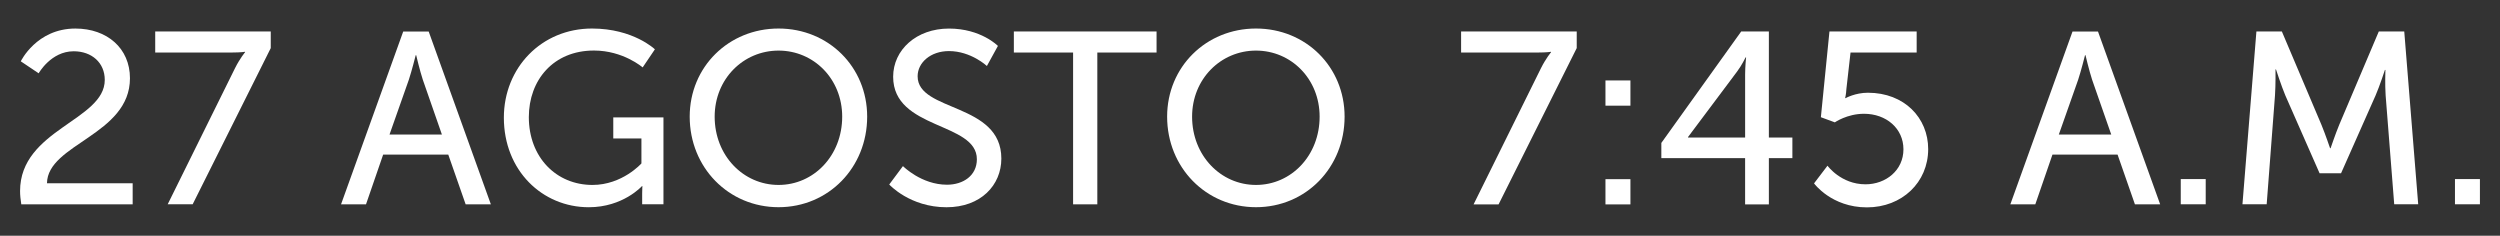
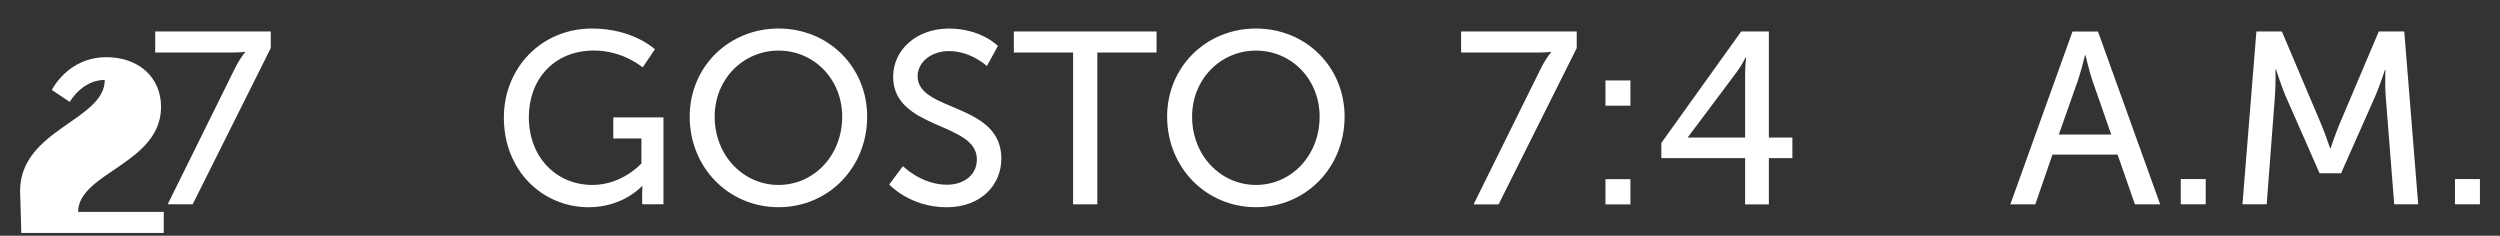
<svg xmlns="http://www.w3.org/2000/svg" version="1.1" id="Layer_1" x="0px" y="0px" width="269.291px" height="25.395px" viewBox="0 0 269.291 25.395" enable-background="new 0 0 269.291 25.395" xml:space="preserve">
  <rect x="0" y="0" width="269.291" height="25.395" fill="#333333" stroke="none" />
  <g>
-     <path fill="#FFFFFF" d="M2.162,20.581c0-6.646,9.123-7.596,9.123-11.973c0-1.847-1.397-3.085-3.349-3.085   c-2.452,0-3.771,2.373-3.771,2.373l-1.926-1.29c0,0,1.688-3.531,5.88-3.531c3.428,0,5.88,2.136,5.88,5.353   c0,6.117-8.886,7.066-8.938,11.312h9.229v2.268H2.293C2.214,21.503,2.162,21.03,2.162,20.581z" />
+     <path fill="#FFFFFF" d="M2.162,20.581c0-6.646,9.123-7.596,9.123-11.973c-2.452,0-3.771,2.373-3.771,2.373l-1.926-1.29c0,0,1.688-3.531,5.88-3.531c3.428,0,5.88,2.136,5.88,5.353   c0,6.117-8.886,7.066-8.938,11.312h9.229v2.268H2.293C2.214,21.503,2.162,21.03,2.162,20.581z" />
    <path fill="#FFFFFF" d="M25.315,7.344c0.527-1.055,1.081-1.714,1.081-1.714V5.577c0,0-0.422,0.079-1.371,0.079h-8.306V3.389h12.445   v1.793l-8.411,16.822h-2.689L25.315,7.344z" />
-     <path fill="#FFFFFF" d="M48.286,16.653h-7.014l-1.846,5.354h-2.689l6.697-18.614h2.742l6.697,18.614h-2.716L48.286,16.653z    M44.778,5.948c0,0-0.422,1.688-0.738,2.637l-2.083,5.906H47.6l-2.057-5.906c-0.316-0.949-0.712-2.637-0.712-2.637H44.778z" />
    <path fill="#FFFFFF" d="M63.767,3.073c4.456,0,6.776,2.239,6.776,2.239l-1.318,1.95c0,0-2.083-1.818-5.247-1.818   c-4.377,0-7.014,3.188-7.014,7.174c0,4.322,2.953,7.304,6.855,7.304c3.217,0,5.273-2.318,5.273-2.318v-2.688H66.06v-2.271h5.405   v9.358h-2.293v-1.16c0-0.396,0.026-0.791,0.026-0.791h-0.053c0,0-2.03,2.271-5.722,2.271c-5.01,0-9.149-3.955-9.149-9.65   C54.274,7.292,58.335,3.073,63.767,3.073z" />
    <path fill="#FFFFFF" d="M83.863,3.073c5.379,0,9.545,4.14,9.545,9.49c0,5.482-4.166,9.756-9.545,9.756   c-5.379,0-9.571-4.271-9.571-9.756C74.292,7.212,78.484,3.073,83.863,3.073z M83.863,19.921c3.797,0,6.855-3.164,6.855-7.354   c0-4.062-3.059-7.117-6.855-7.117c-3.796,0-6.882,3.059-6.882,7.117C76.981,16.757,80.066,19.921,83.863,19.921z" />
    <path fill="#FFFFFF" d="M97.262,17.892c0,0,1.978,2.005,4.746,2.005c1.74,0,3.217-0.978,3.217-2.742   c0-4.032-9.018-3.162-9.018-8.887c0-2.897,2.505-5.191,6.012-5.191c3.454,0,5.273,1.87,5.273,1.87l-1.187,2.162   c0,0-1.714-1.606-4.087-1.606c-1.978,0-3.375,1.239-3.375,2.716c0,3.852,9.018,2.821,9.018,8.859c0,2.874-2.215,5.247-5.906,5.247   c-3.955,0-6.17-2.452-6.17-2.452L97.262,17.892z" />
    <path fill="#FFFFFF" d="M115.59,5.657h-6.381V3.39h15.372V5.66H118.2v16.347h-2.61V5.657z" />
    <path fill="#FFFFFF" d="M135.29,3.073c5.379,0,9.545,4.14,9.545,9.49c0,5.482-4.166,9.756-9.545,9.756   c-5.378,0-9.571-4.271-9.571-9.756C125.719,7.212,129.912,3.073,135.29,3.073z M135.29,19.921c3.797,0,6.855-3.164,6.855-7.354   c0-4.062-3.062-7.117-6.855-7.117s-6.882,3.059-6.882,7.117C128.408,16.757,131.494,19.921,135.29,19.921z" />
    <path fill="#FFFFFF" d="M228.097,16.653h-7.014l-1.846,5.354h-2.689l6.697-18.614h2.742l6.697,18.614h-2.719L228.097,16.653z    M224.591,5.948c0,0-0.422,1.688-0.738,2.637l-2.084,5.906h5.646l-2.061-5.906c-0.312-0.949-0.711-2.637-0.711-2.637H224.591z" />
    <path fill="#FFFFFF" d="M234.903,19.289h2.688v2.716h-2.688V19.289z" />
    <path fill="#FFFFFF" d="M243.052,3.39h2.742l4.271,10.071c0.422,1.028,0.922,2.505,0.922,2.505h0.055c0,0,0.5-1.477,0.922-2.505   l4.271-10.071h2.742l1.502,18.614h-2.584l-0.924-11.731c-0.078-1.136-0.025-2.74-0.025-2.74h-0.053c0,0-0.557,1.714-1.002,2.74   l-3.721,8.387h-2.316l-3.691-8.387c-0.422-1.002-1.002-2.795-1.002-2.795h-0.053c0,0,0.023,1.659-0.055,2.795l-0.896,11.731h-2.609   L243.052,3.39z" />
    <path fill="#FFFFFF" d="M264.44,19.289h2.688v2.716h-2.688V19.289z" />
  </g>
  <g>
    <path fill="#FFFFFF" d="M165.987,7.346c0.527-1.055,1.082-1.714,1.082-1.714V5.579c0,0-0.422,0.078-1.373,0.078h-8.312v-2.27   h12.455v1.794l-8.418,16.834h-2.692L165.987,7.346z" />
    <path fill="#FFFFFF" d="M172.935,8.665h2.689v2.718h-2.689V8.665z M172.935,19.299h2.689v2.718h-2.689V19.299z" />
    <path fill="#FFFFFF" d="M178.954,15.394l8.602-12.005h2.98v11.424h2.533v2.219h-2.533v4.985h-2.559v-4.985h-9.023V15.394z    M187.978,14.813V8.033c0-0.871,0.105-1.849,0.105-1.849h-0.055c0,0-0.42,0.871-0.922,1.531l-5.277,7.044v0.053H187.978z" />
-     <path fill="#FFFFFF" d="M196.851,17.848c0,0,1.45,2.005,4.092,2.005c2.188,0,4.089-1.504,4.089-3.772   c0-2.242-1.849-3.825-4.248-3.825c-1.821,0-3.142,0.924-3.142,0.924l-1.504-0.554l0.924-9.235h9.394v2.27h-7.124l-0.446,3.932   c-0.028,0.554-0.134,0.976-0.134,0.976h0.055c0,0,1.028-0.58,2.399-0.58c3.933,0,6.491,2.718,6.491,6.069   c0,3.588-2.824,6.279-6.598,6.279c-3.826,0-5.697-2.585-5.697-2.585L196.851,17.848z" />
  </g>
</svg>